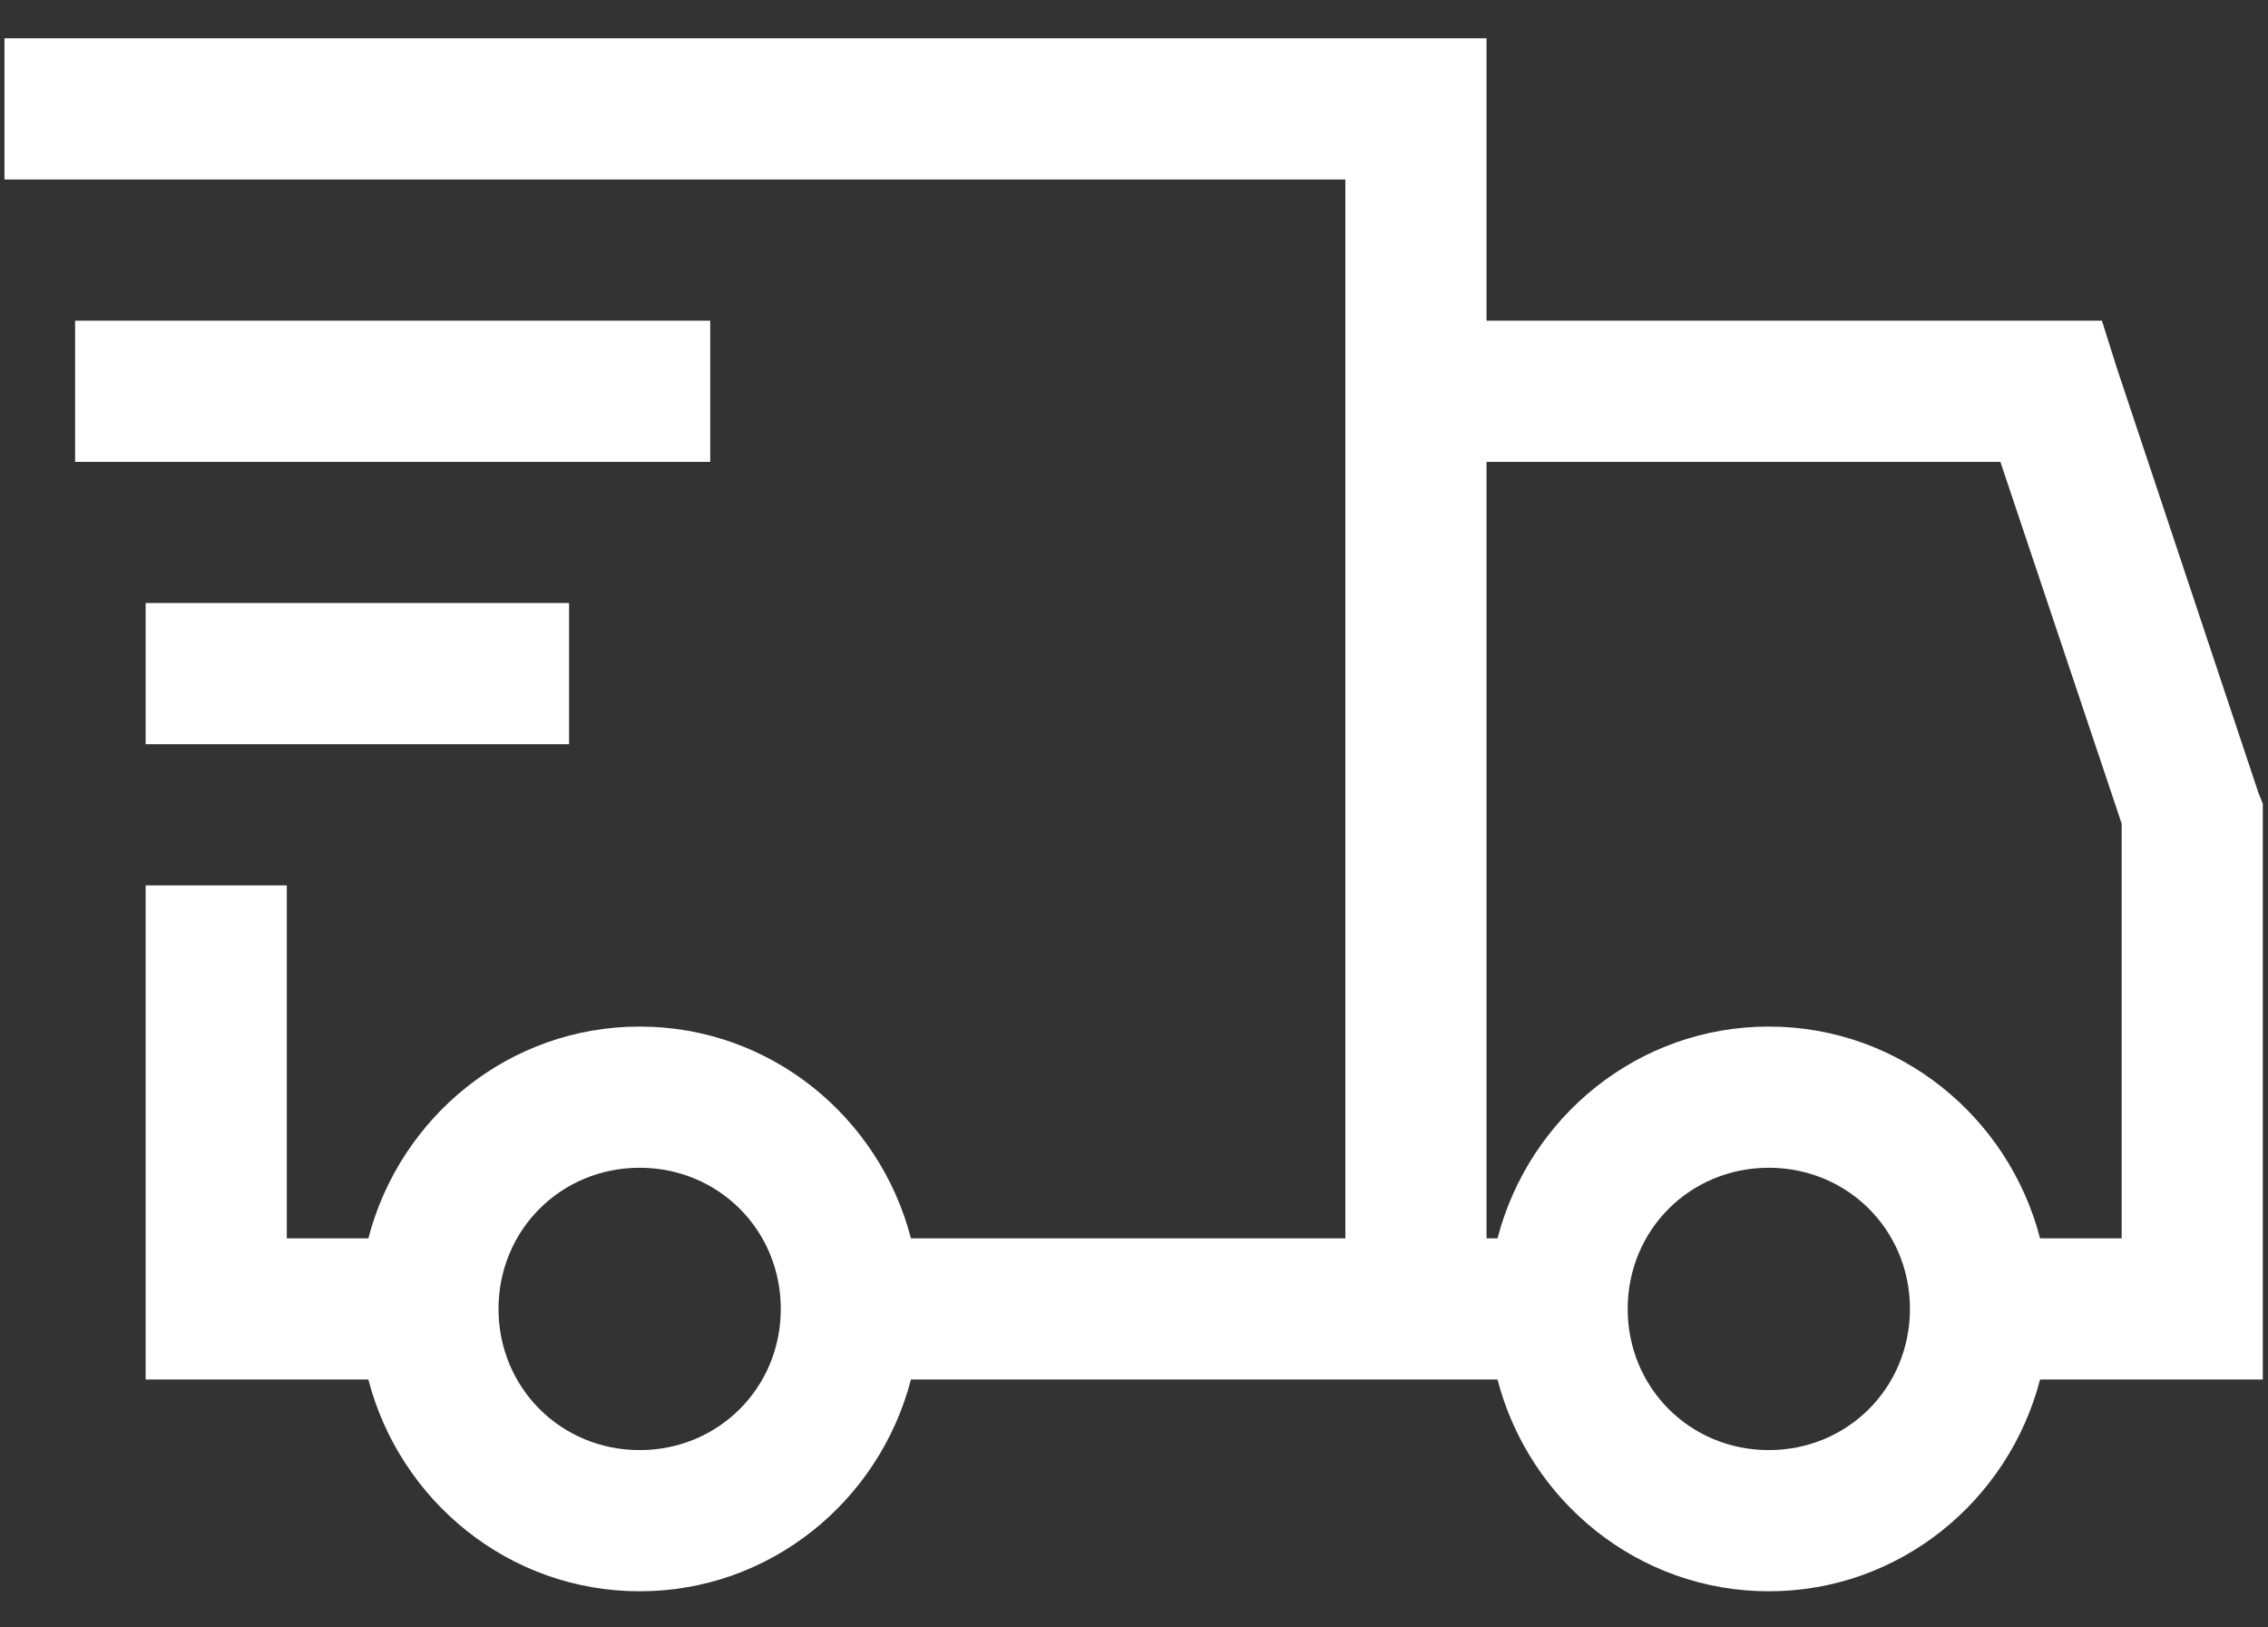
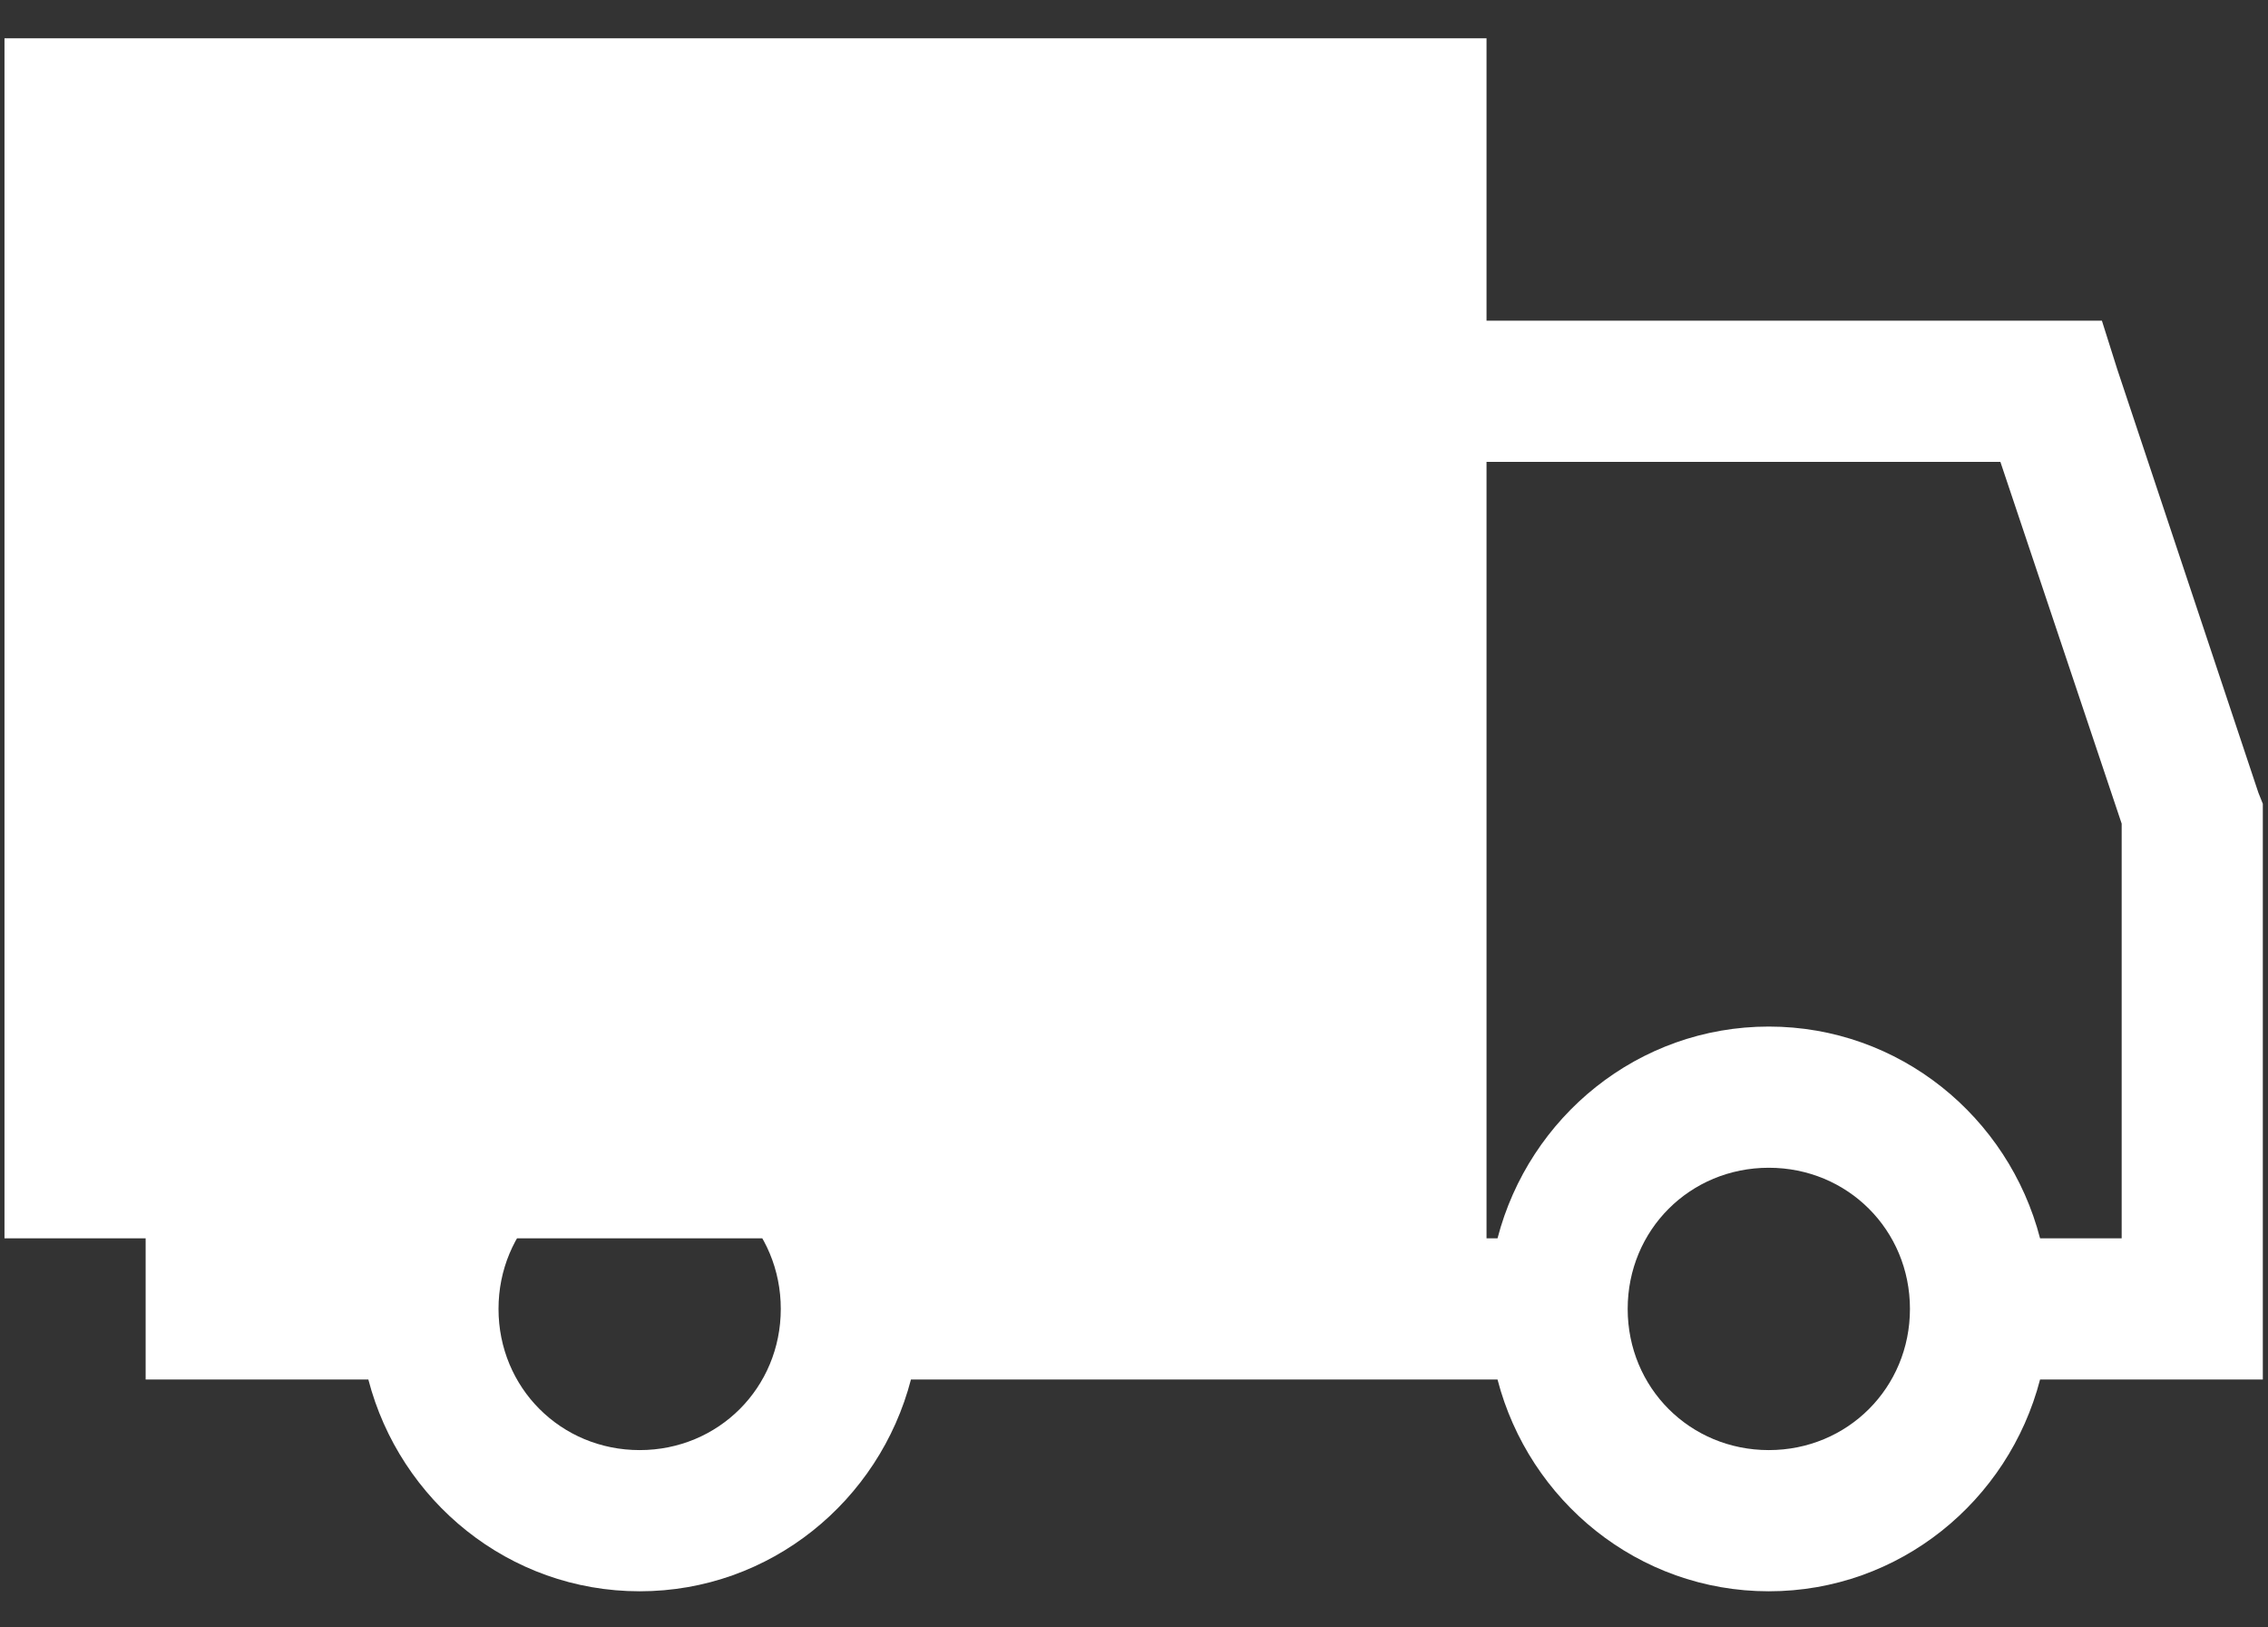
<svg xmlns="http://www.w3.org/2000/svg" width="46" height="33" viewBox="0 0 46 33" fill="none">
  <rect x="0" y="0" width="46" height="33" fill="#333333" stroke="none" />
-   <path d="M0.091 0.777V3.64H27.287V25.11H18.476C17.837 22.649 15.624 20.816 12.974 20.816C10.323 20.816 8.11 22.649 7.471 25.11H5.817V17.953H2.954V27.973H7.471C8.11 30.433 10.323 32.267 12.974 32.267C15.624 32.267 17.837 30.433 18.476 27.973H30.373C31.012 30.433 33.224 32.267 35.875 32.267C38.526 32.267 40.739 30.433 41.377 27.973H45.895V16.299L45.805 16.074L42.942 7.486L42.631 6.502H30.15V0.777H0.091ZM1.523 6.502V9.365H14.405V6.502H1.523ZM30.15 9.365H40.572L43.032 16.701V25.11H41.377C40.739 22.649 38.526 20.816 35.875 20.816C33.224 20.816 31.012 22.649 30.373 25.11H30.15V9.365ZM2.954 12.228V15.091H11.542V12.228H2.954ZM12.974 23.679C14.572 23.679 15.836 24.942 15.836 26.541C15.836 28.14 14.572 29.404 12.974 29.404C11.375 29.404 10.111 28.14 10.111 26.541C10.111 24.942 11.375 23.679 12.974 23.679ZM35.875 23.679C37.474 23.679 38.738 24.942 38.738 26.541C38.738 28.14 37.474 29.404 35.875 29.404C34.276 29.404 33.013 28.14 33.013 26.541C33.013 24.942 34.276 23.679 35.875 23.679Z" fill="white" />
+   <path d="M0.091 0.777V3.64V25.11H18.476C17.837 22.649 15.624 20.816 12.974 20.816C10.323 20.816 8.11 22.649 7.471 25.11H5.817V17.953H2.954V27.973H7.471C8.11 30.433 10.323 32.267 12.974 32.267C15.624 32.267 17.837 30.433 18.476 27.973H30.373C31.012 30.433 33.224 32.267 35.875 32.267C38.526 32.267 40.739 30.433 41.377 27.973H45.895V16.299L45.805 16.074L42.942 7.486L42.631 6.502H30.15V0.777H0.091ZM1.523 6.502V9.365H14.405V6.502H1.523ZM30.15 9.365H40.572L43.032 16.701V25.11H41.377C40.739 22.649 38.526 20.816 35.875 20.816C33.224 20.816 31.012 22.649 30.373 25.11H30.15V9.365ZM2.954 12.228V15.091H11.542V12.228H2.954ZM12.974 23.679C14.572 23.679 15.836 24.942 15.836 26.541C15.836 28.14 14.572 29.404 12.974 29.404C11.375 29.404 10.111 28.14 10.111 26.541C10.111 24.942 11.375 23.679 12.974 23.679ZM35.875 23.679C37.474 23.679 38.738 24.942 38.738 26.541C38.738 28.14 37.474 29.404 35.875 29.404C34.276 29.404 33.013 28.14 33.013 26.541C33.013 24.942 34.276 23.679 35.875 23.679Z" fill="white" />
</svg>